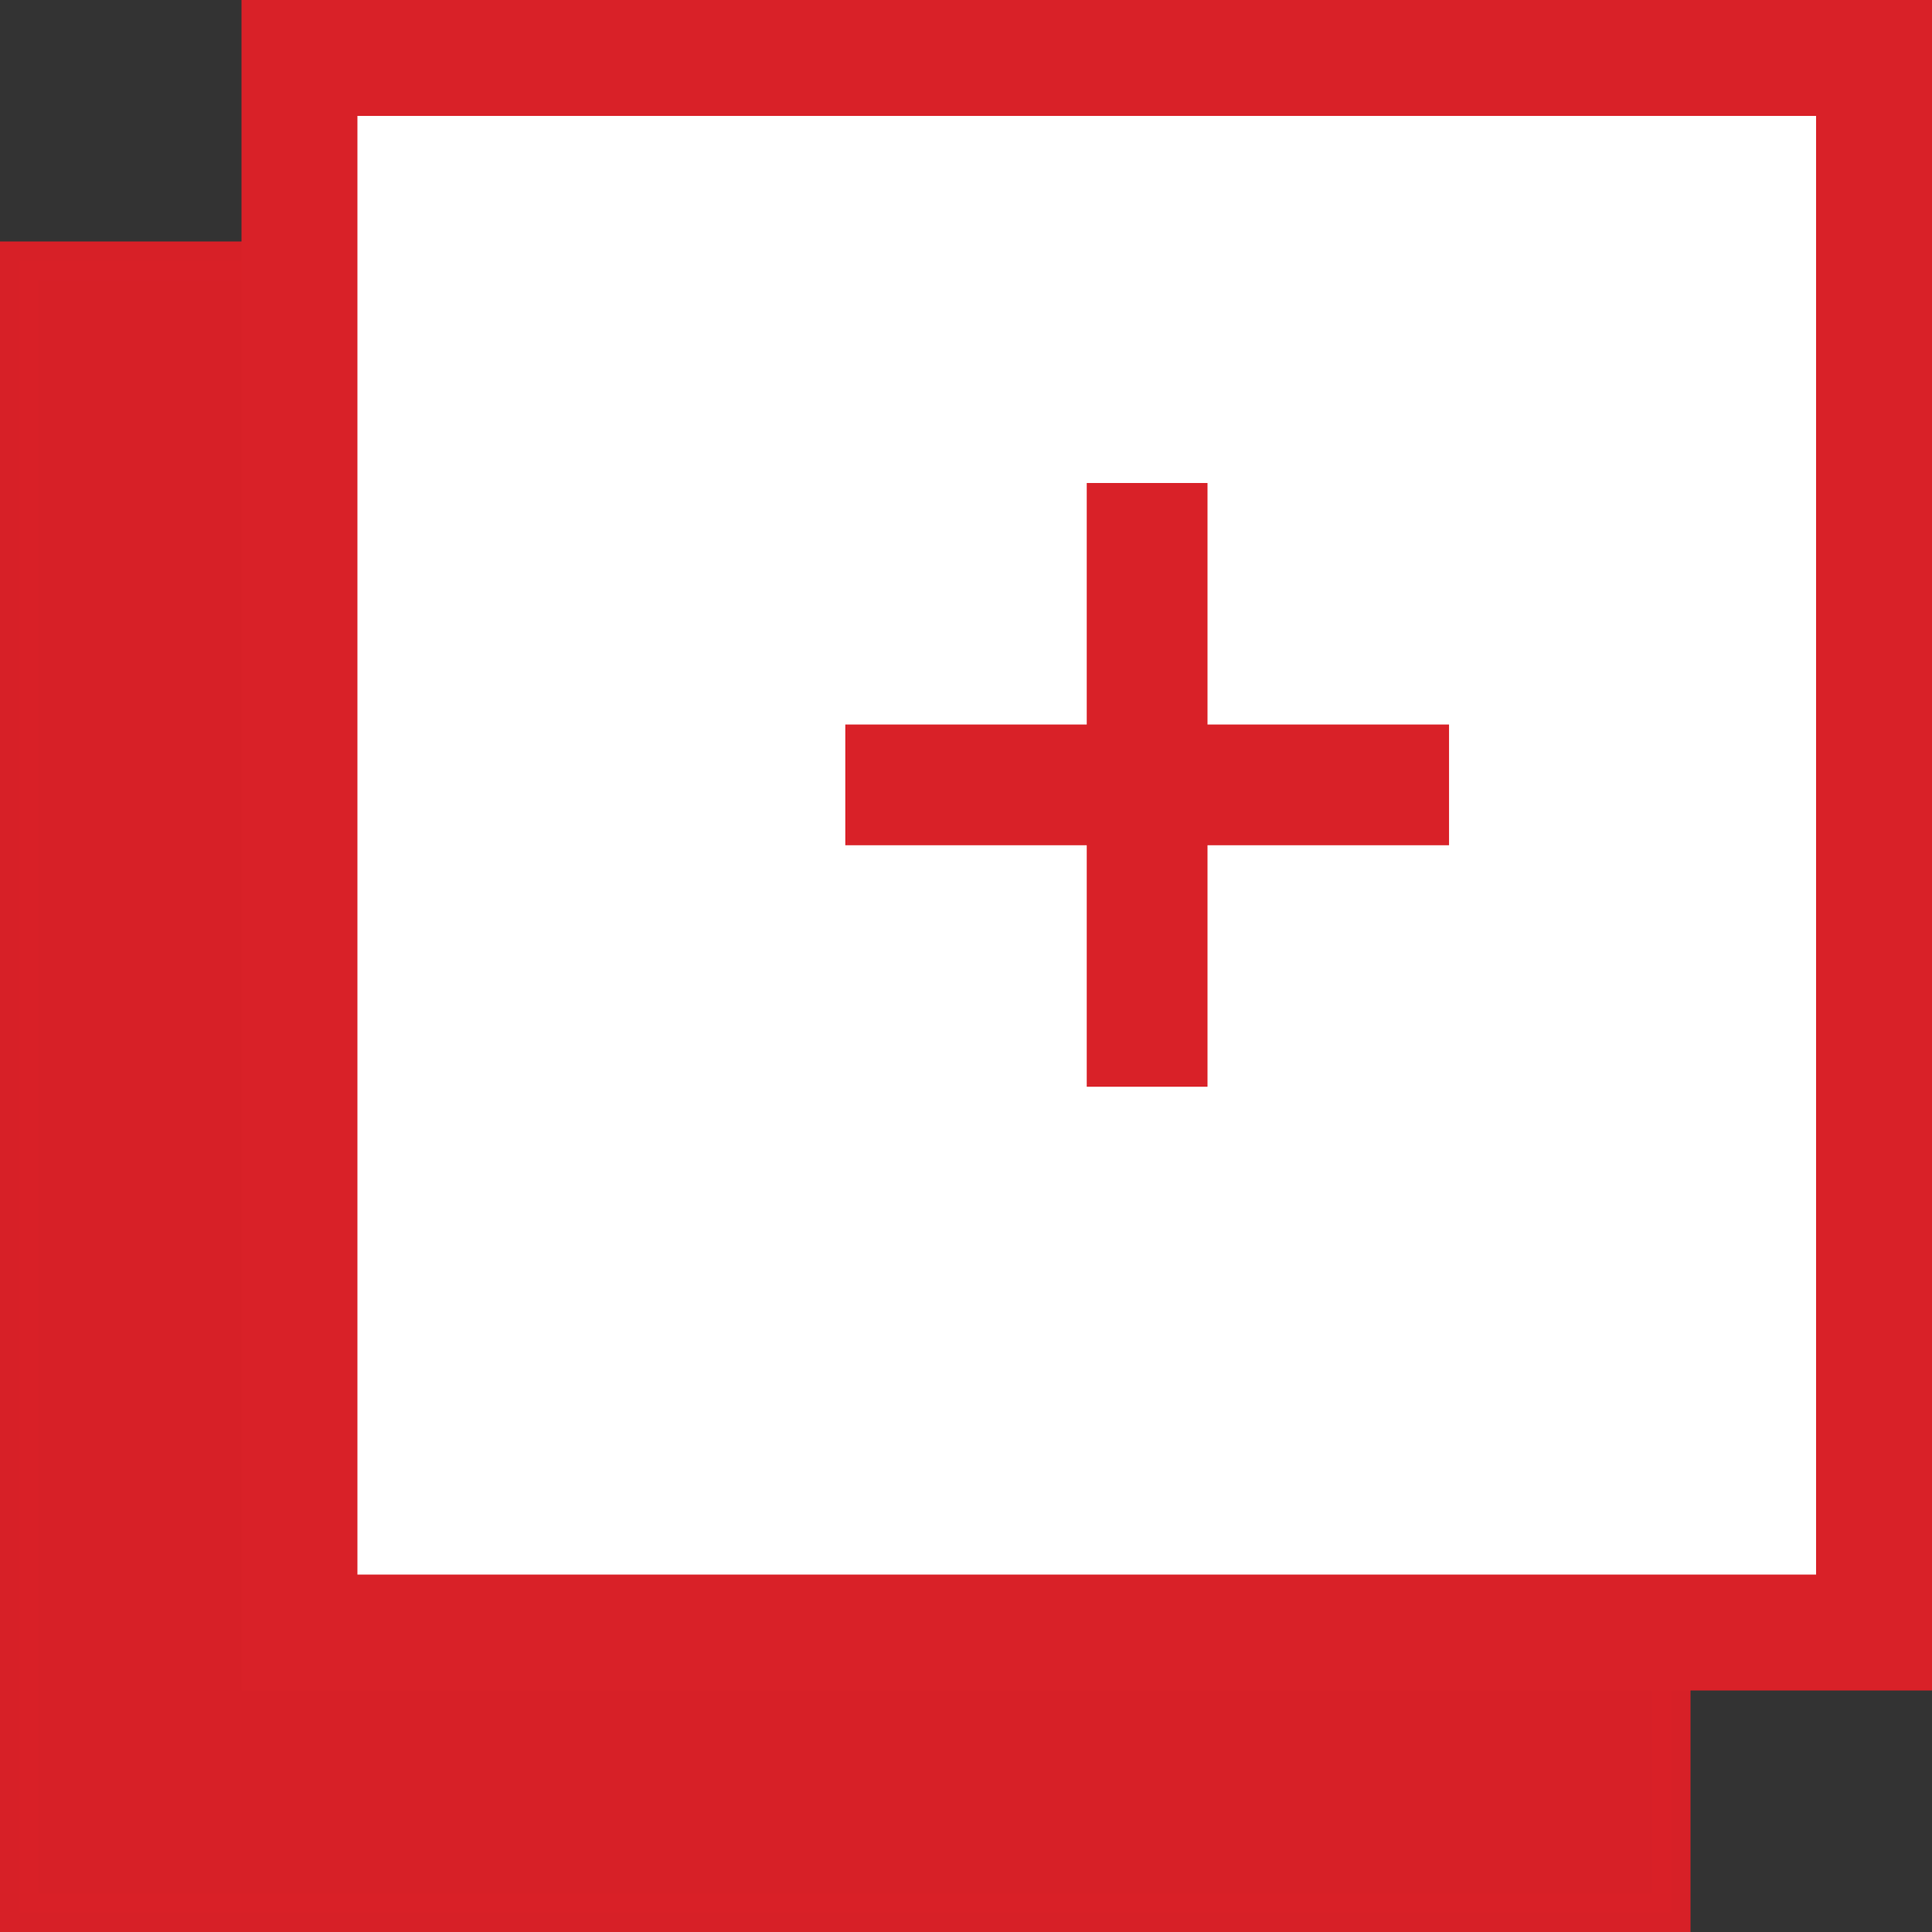
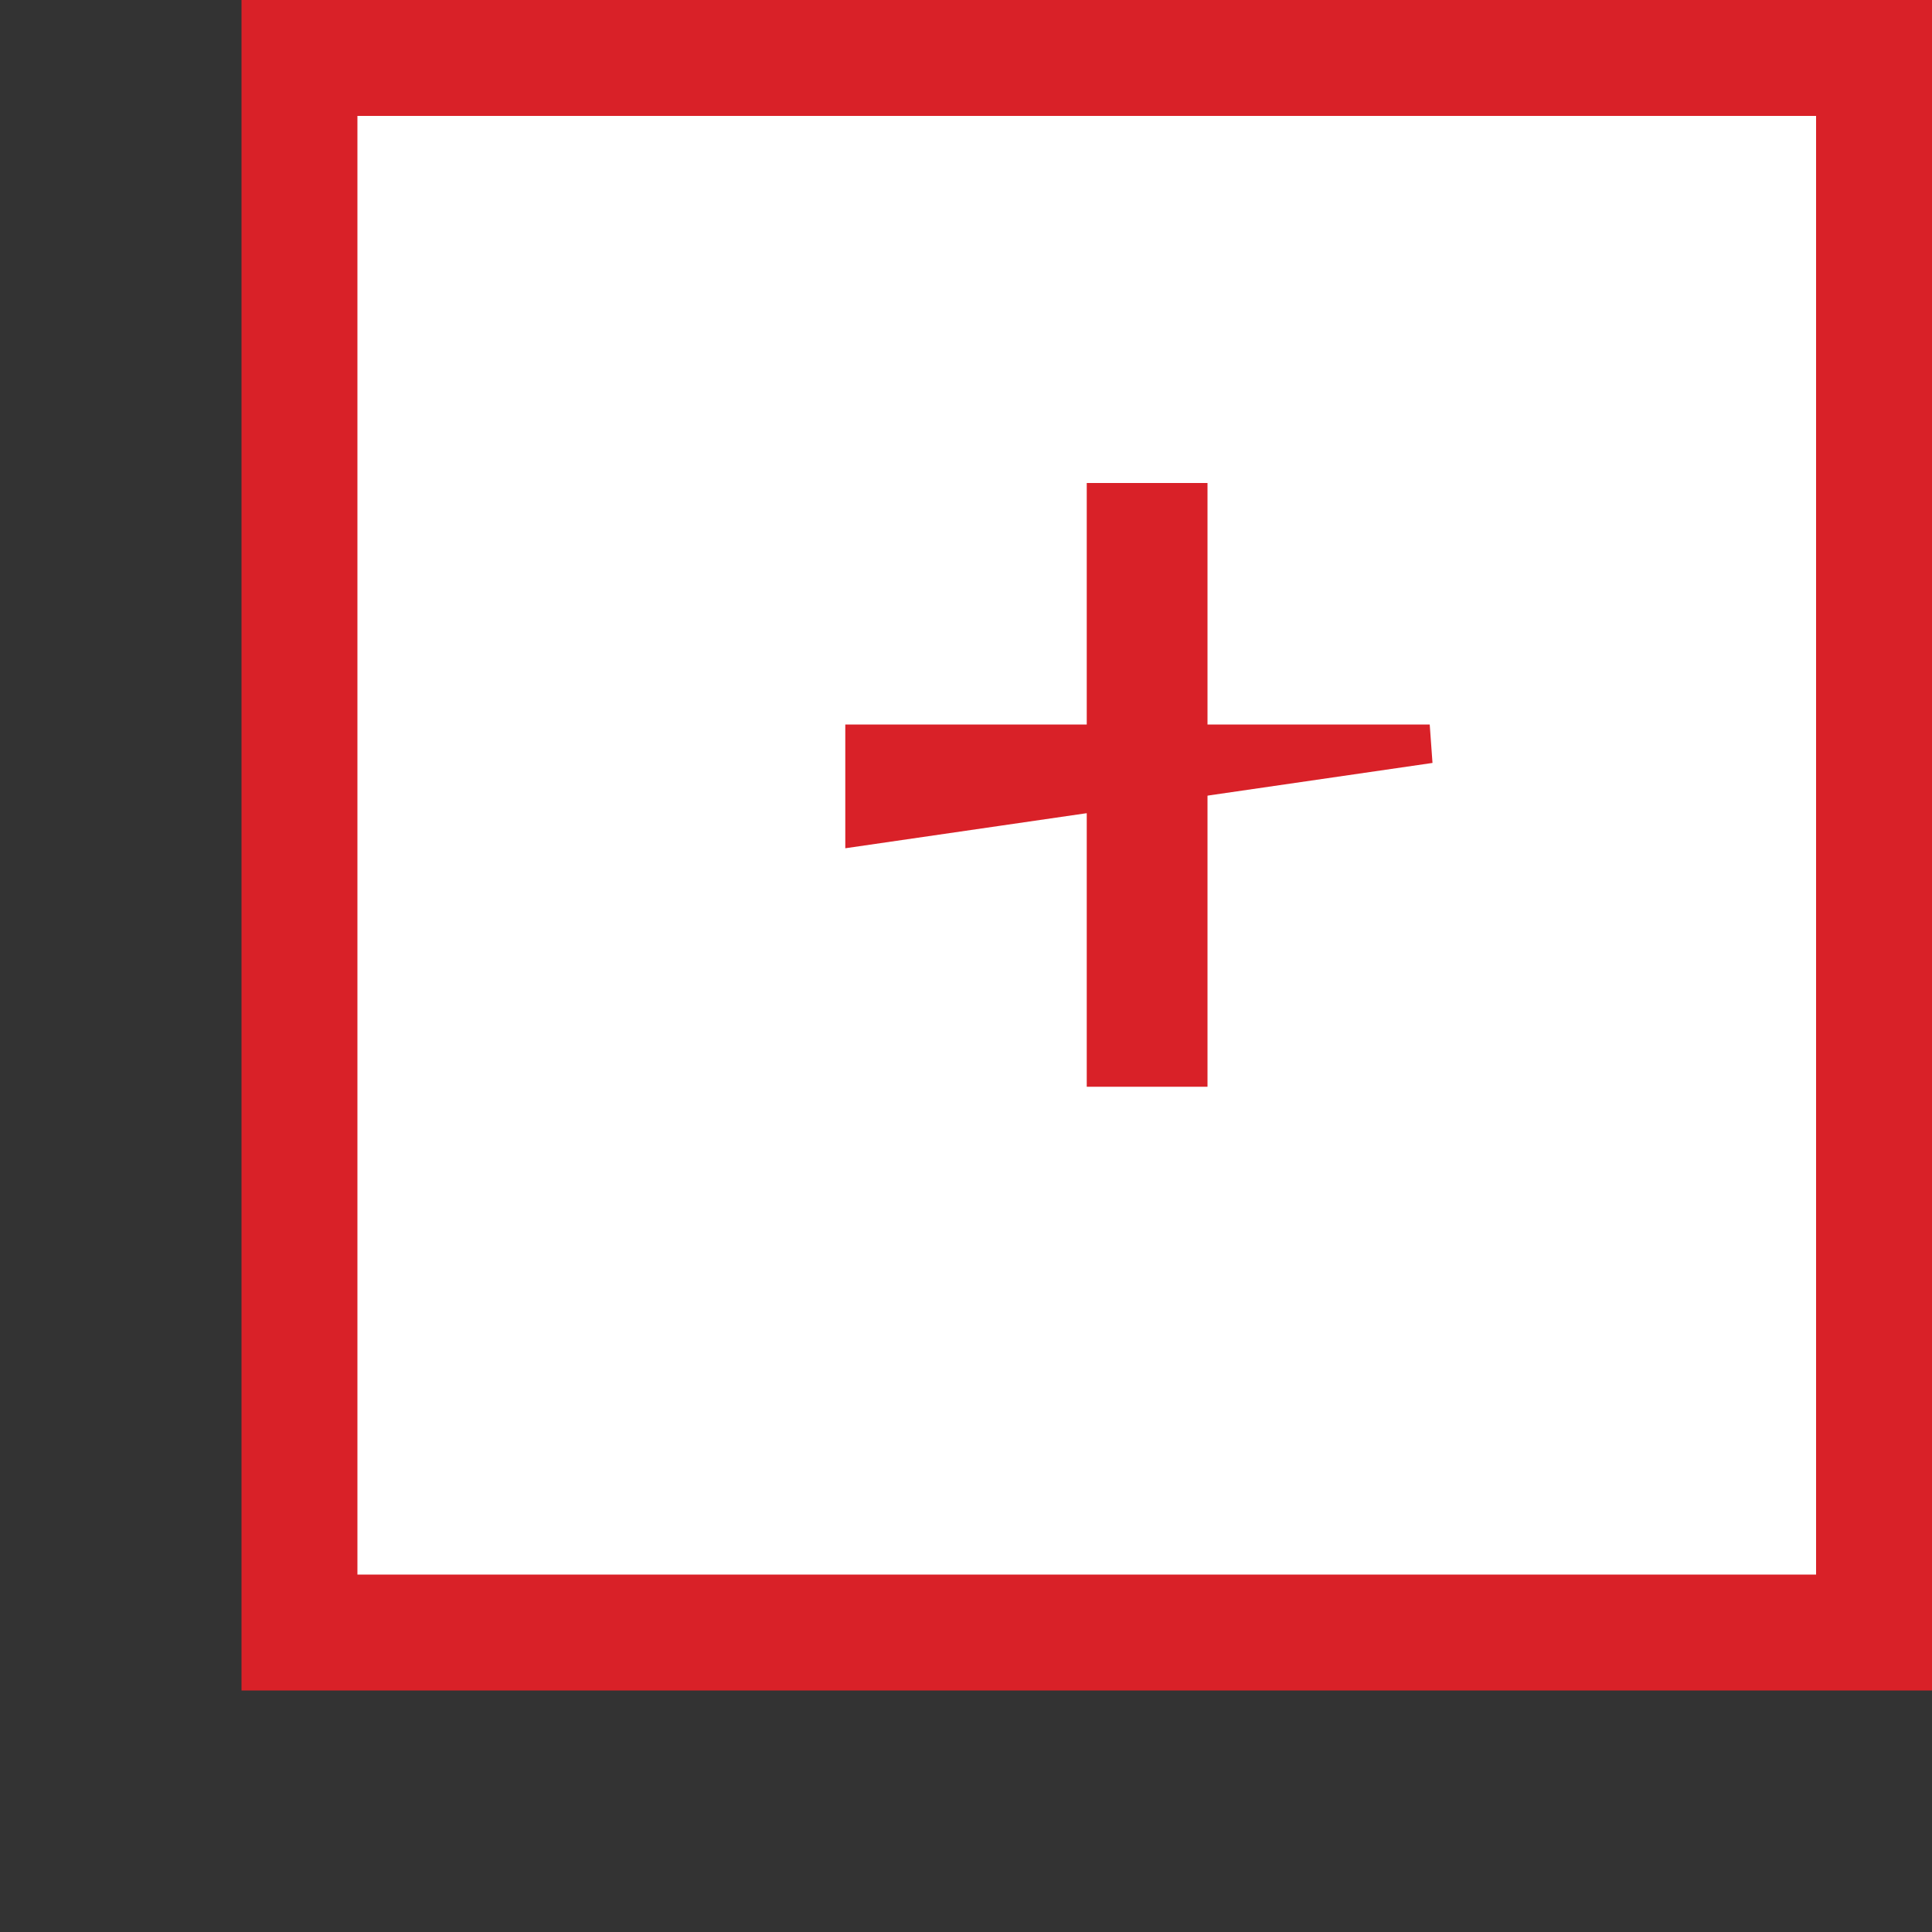
<svg xmlns="http://www.w3.org/2000/svg" width="50px" height="50px" viewBox="0 0 50 50" version="1.1">
  <rect x="0" y="0" width="50" height="50" fill="#333333" stroke="none" />
  <title>Group Copy</title>
  <desc>Created with Sketch.</desc>
  <g id="Page-1" stroke="none" stroke-width="1" fill="none" fill-rule="evenodd">
    <g id="Group-Copy" stroke="#D92128">
-       <rect id="Rectangle-Copy" fill="#D92128" opacity="0.99" x="0.5" y="6.75" width="42.75" height="42.75" />
      <rect id="Rectangle" stroke-width="3" fill="#FFFFFF" x="7.75" y="1.5" width="40.75" height="40.75" />
      <rect id="Rectangle" fill="#D92128" x="28.625" y="13" width="2.125" height="14.625" />
-       <path d="M28.625,13 L28.625,27.625 L30.75,27.625 L30.75,13 L28.625,13 Z" id="Rectangle-Copy-2" fill="#D92128" transform="translate(29.688, 20.312) rotate(-90) translate(-29.688, -20.312) " />
+       <path d="M28.625,13 L30.75,27.625 L30.75,13 L28.625,13 Z" id="Rectangle-Copy-2" fill="#D92128" transform="translate(29.688, 20.312) rotate(-90) translate(-29.688, -20.312) " />
    </g>
  </g>
</svg>